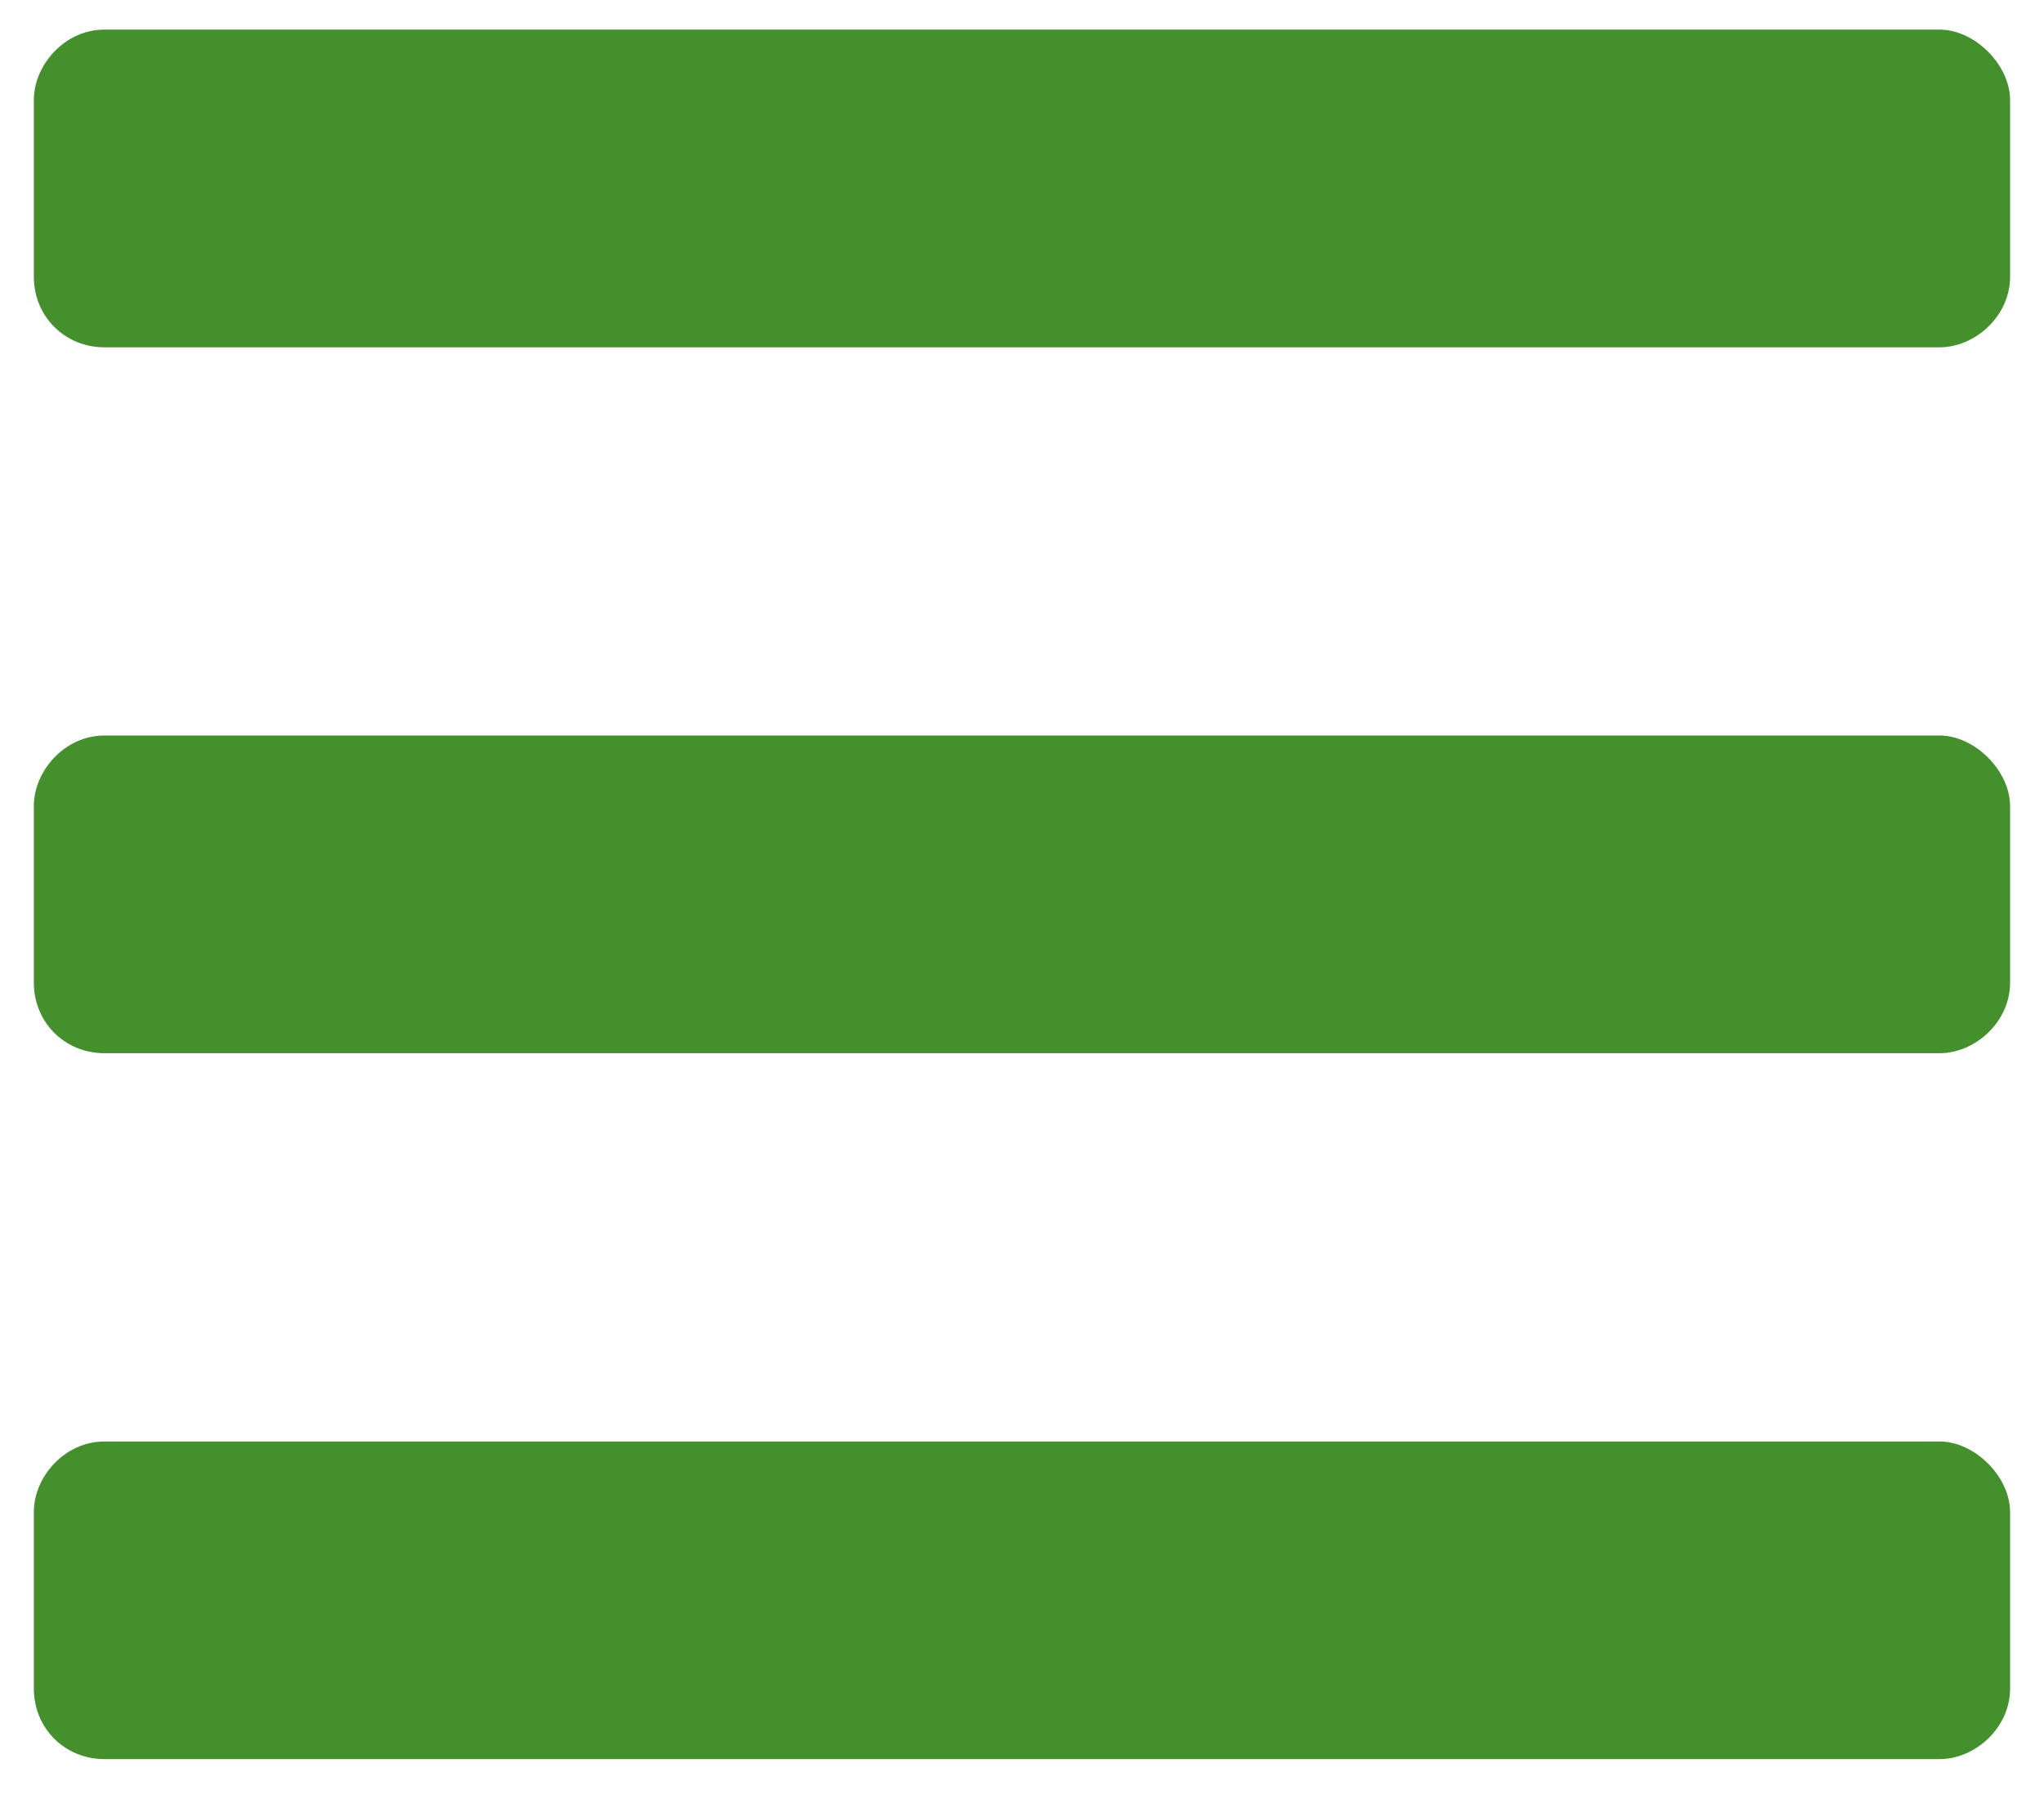
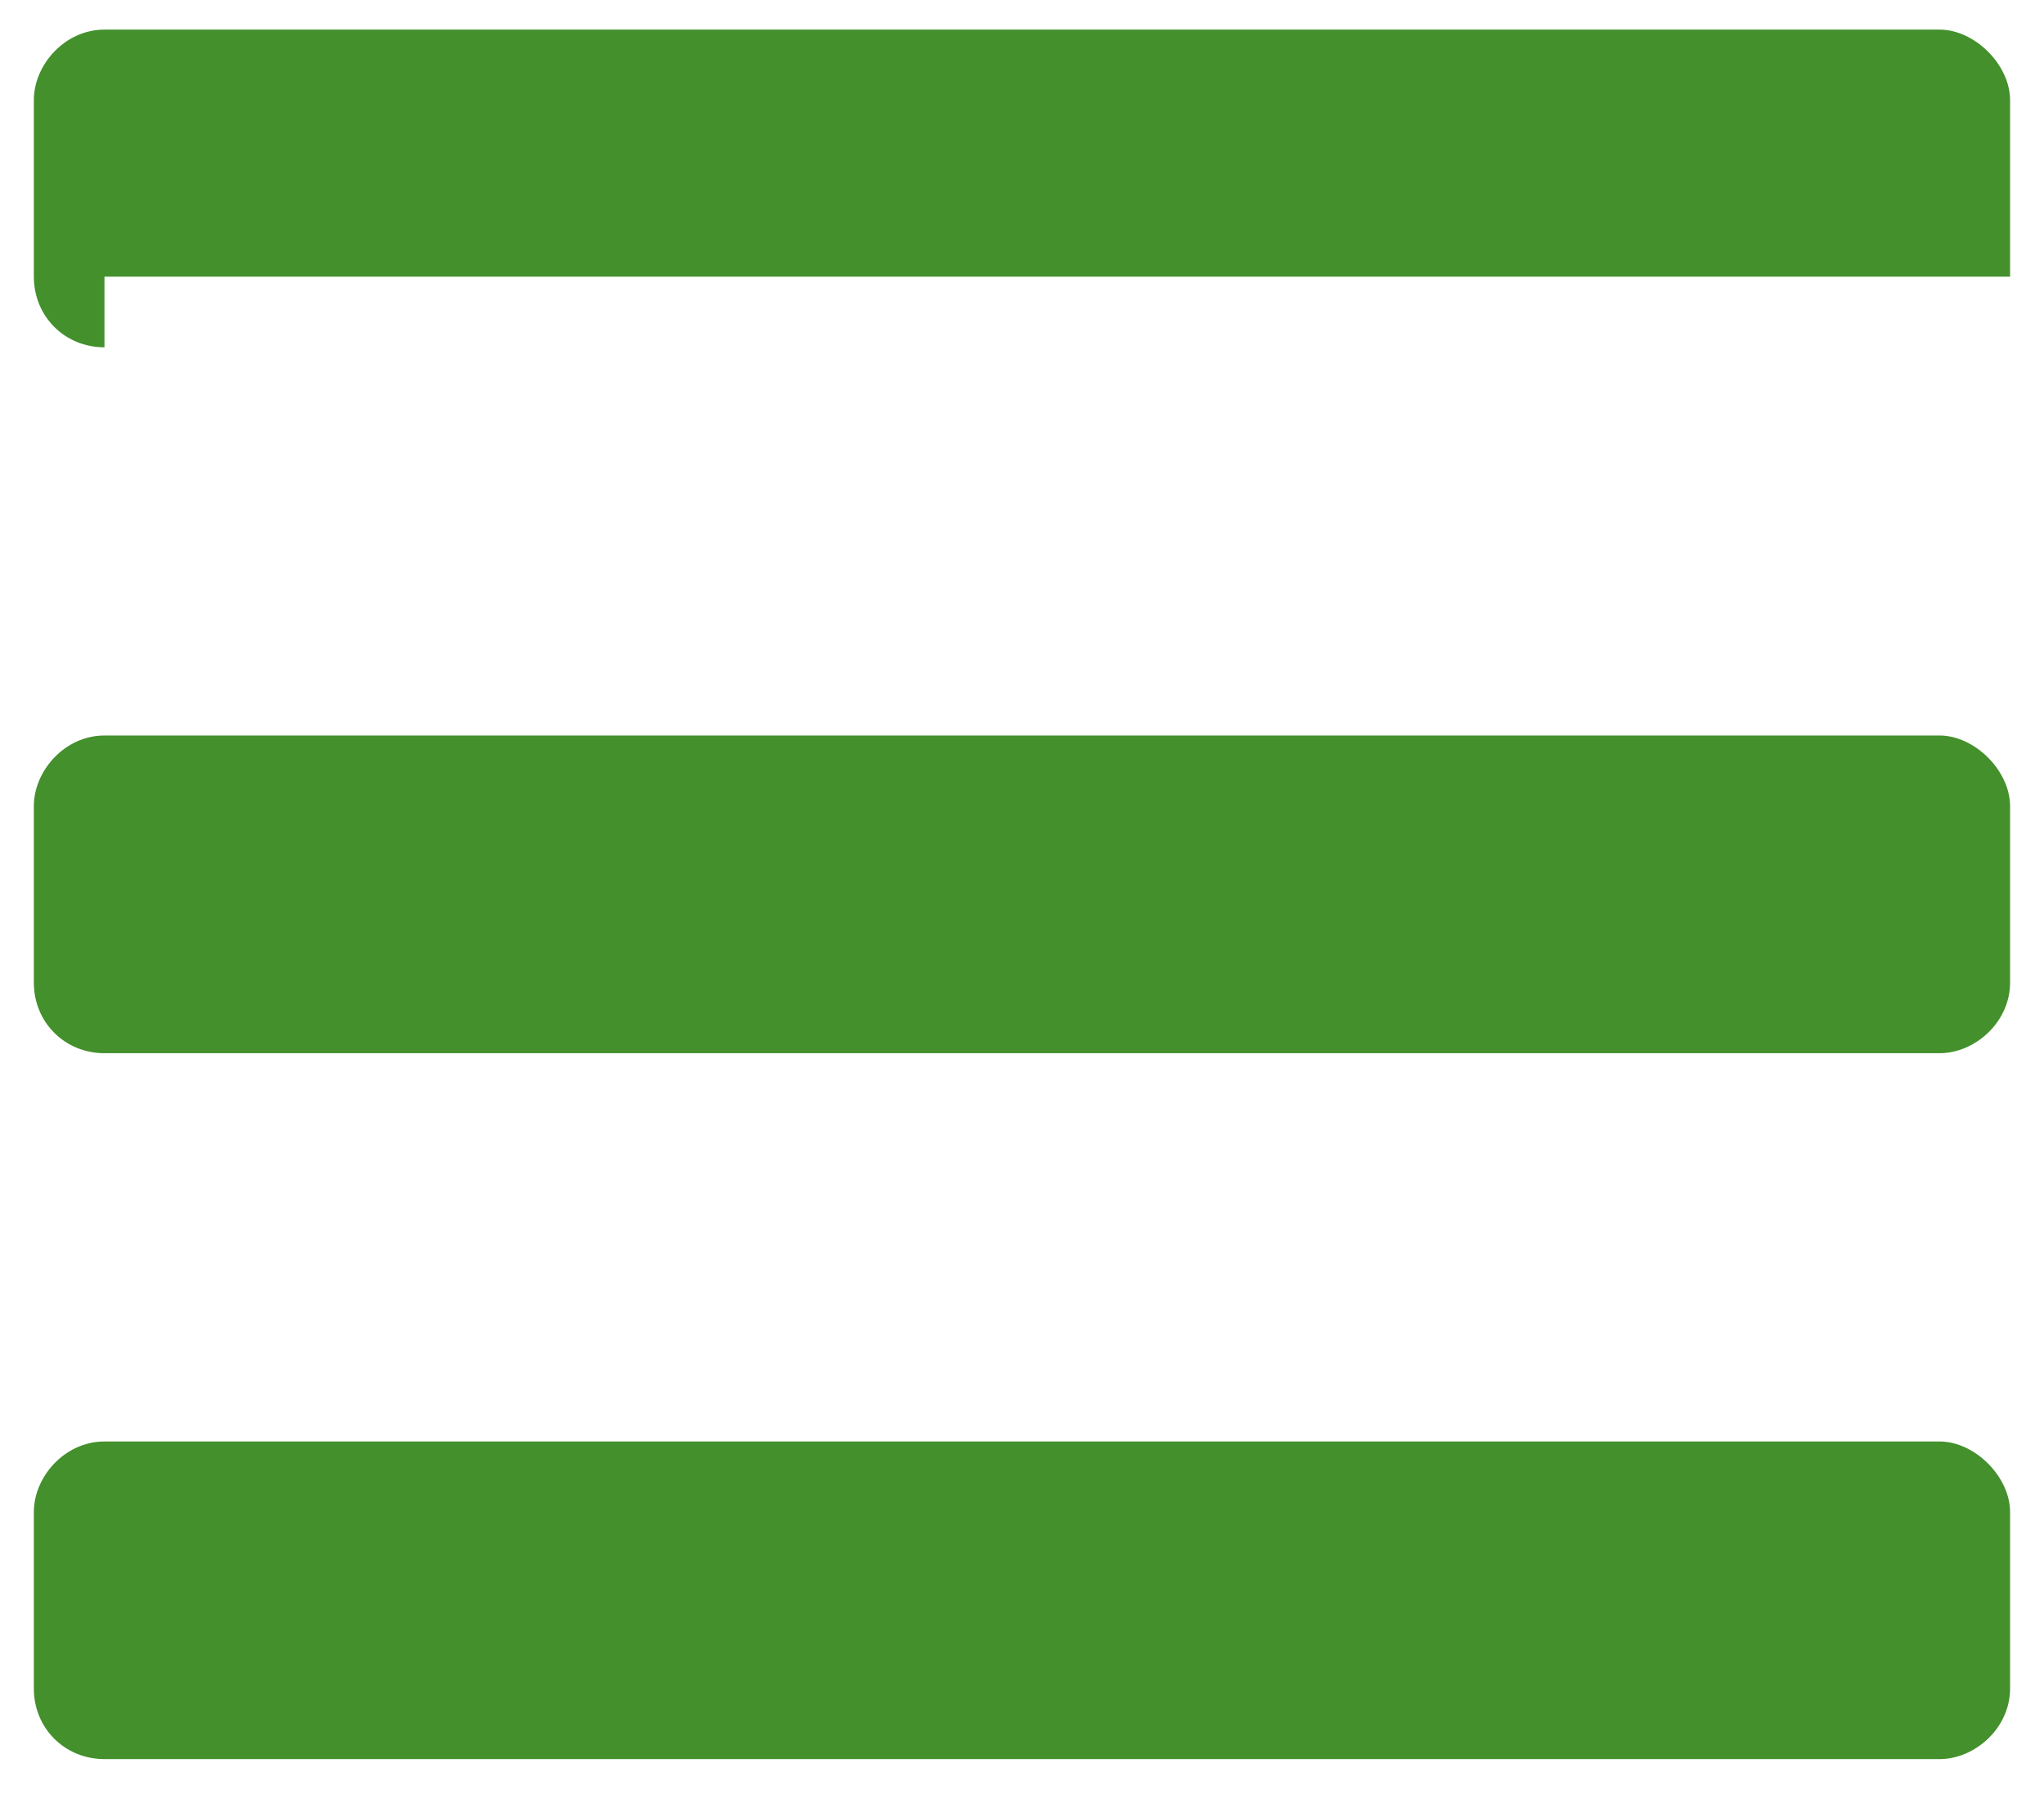
<svg xmlns="http://www.w3.org/2000/svg" width="27" height="24" viewBox="0 0 27 24" fill="none">
-   <path d="M1.38 4.587C0.855 4.587 0.447 4.179 0.447 3.654V1.323C0.447 0.857 0.855 0.391 1.38 0.391H25.62C26.086 0.391 26.552 0.857 26.552 1.323V3.654C26.552 4.179 26.086 4.587 25.62 4.587H1.38ZM1.38 13.91C0.855 13.91 0.447 13.502 0.447 12.977V10.647C0.447 10.181 0.855 9.714 1.38 9.714H25.62C26.086 9.714 26.552 10.181 26.552 10.647V12.977C26.552 13.502 26.086 13.91 25.62 13.91H1.38ZM1.38 23.233C0.855 23.233 0.447 22.825 0.447 22.301V19.97C0.447 19.504 0.855 19.038 1.38 19.038H25.62C26.086 19.038 26.552 19.504 26.552 19.97V22.301C26.552 22.825 26.086 23.233 25.62 23.233H1.38Z" fill="#43902C" />
+   <path d="M1.38 4.587C0.855 4.587 0.447 4.179 0.447 3.654V1.323C0.447 0.857 0.855 0.391 1.38 0.391H25.62C26.086 0.391 26.552 0.857 26.552 1.323V3.654H1.38ZM1.38 13.91C0.855 13.91 0.447 13.502 0.447 12.977V10.647C0.447 10.181 0.855 9.714 1.38 9.714H25.62C26.086 9.714 26.552 10.181 26.552 10.647V12.977C26.552 13.502 26.086 13.91 25.62 13.91H1.38ZM1.38 23.233C0.855 23.233 0.447 22.825 0.447 22.301V19.97C0.447 19.504 0.855 19.038 1.38 19.038H25.62C26.086 19.038 26.552 19.504 26.552 19.97V22.301C26.552 22.825 26.086 23.233 25.62 23.233H1.38Z" fill="#43902C" />
</svg>